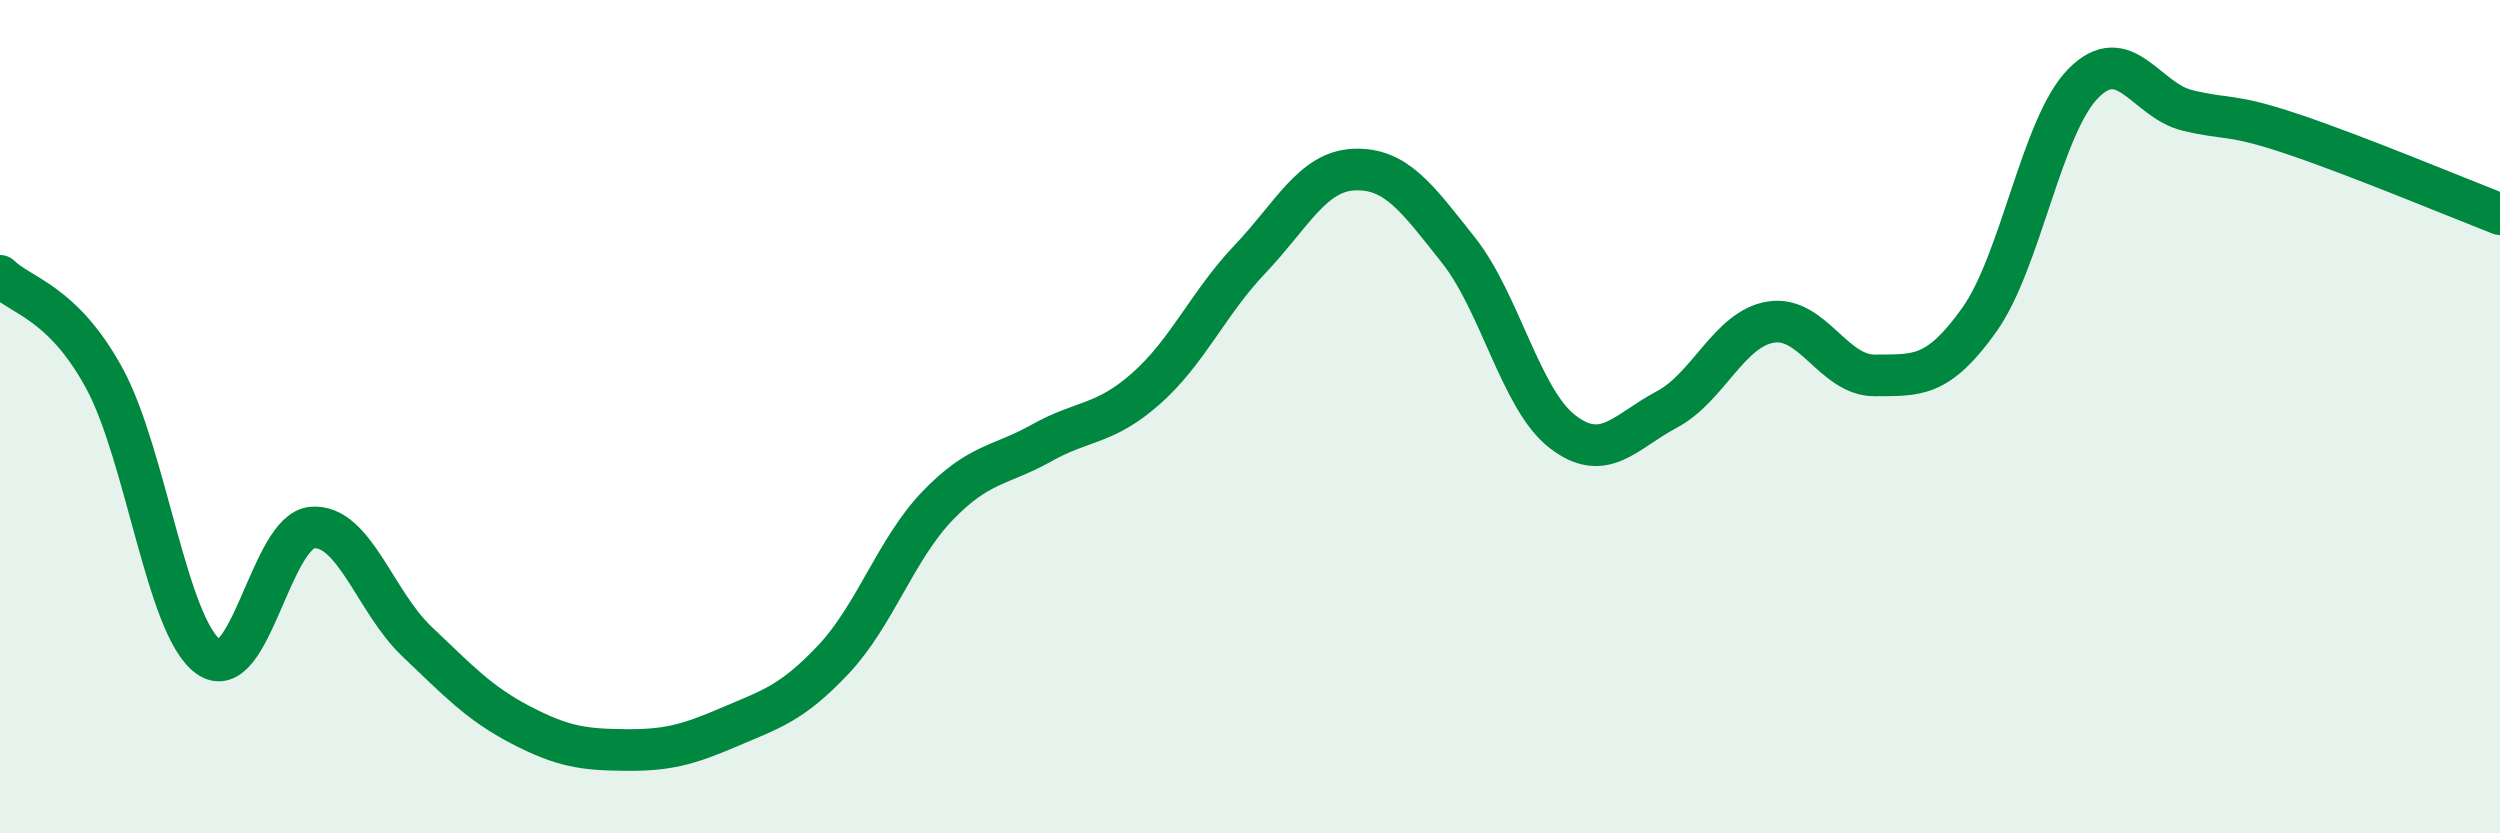
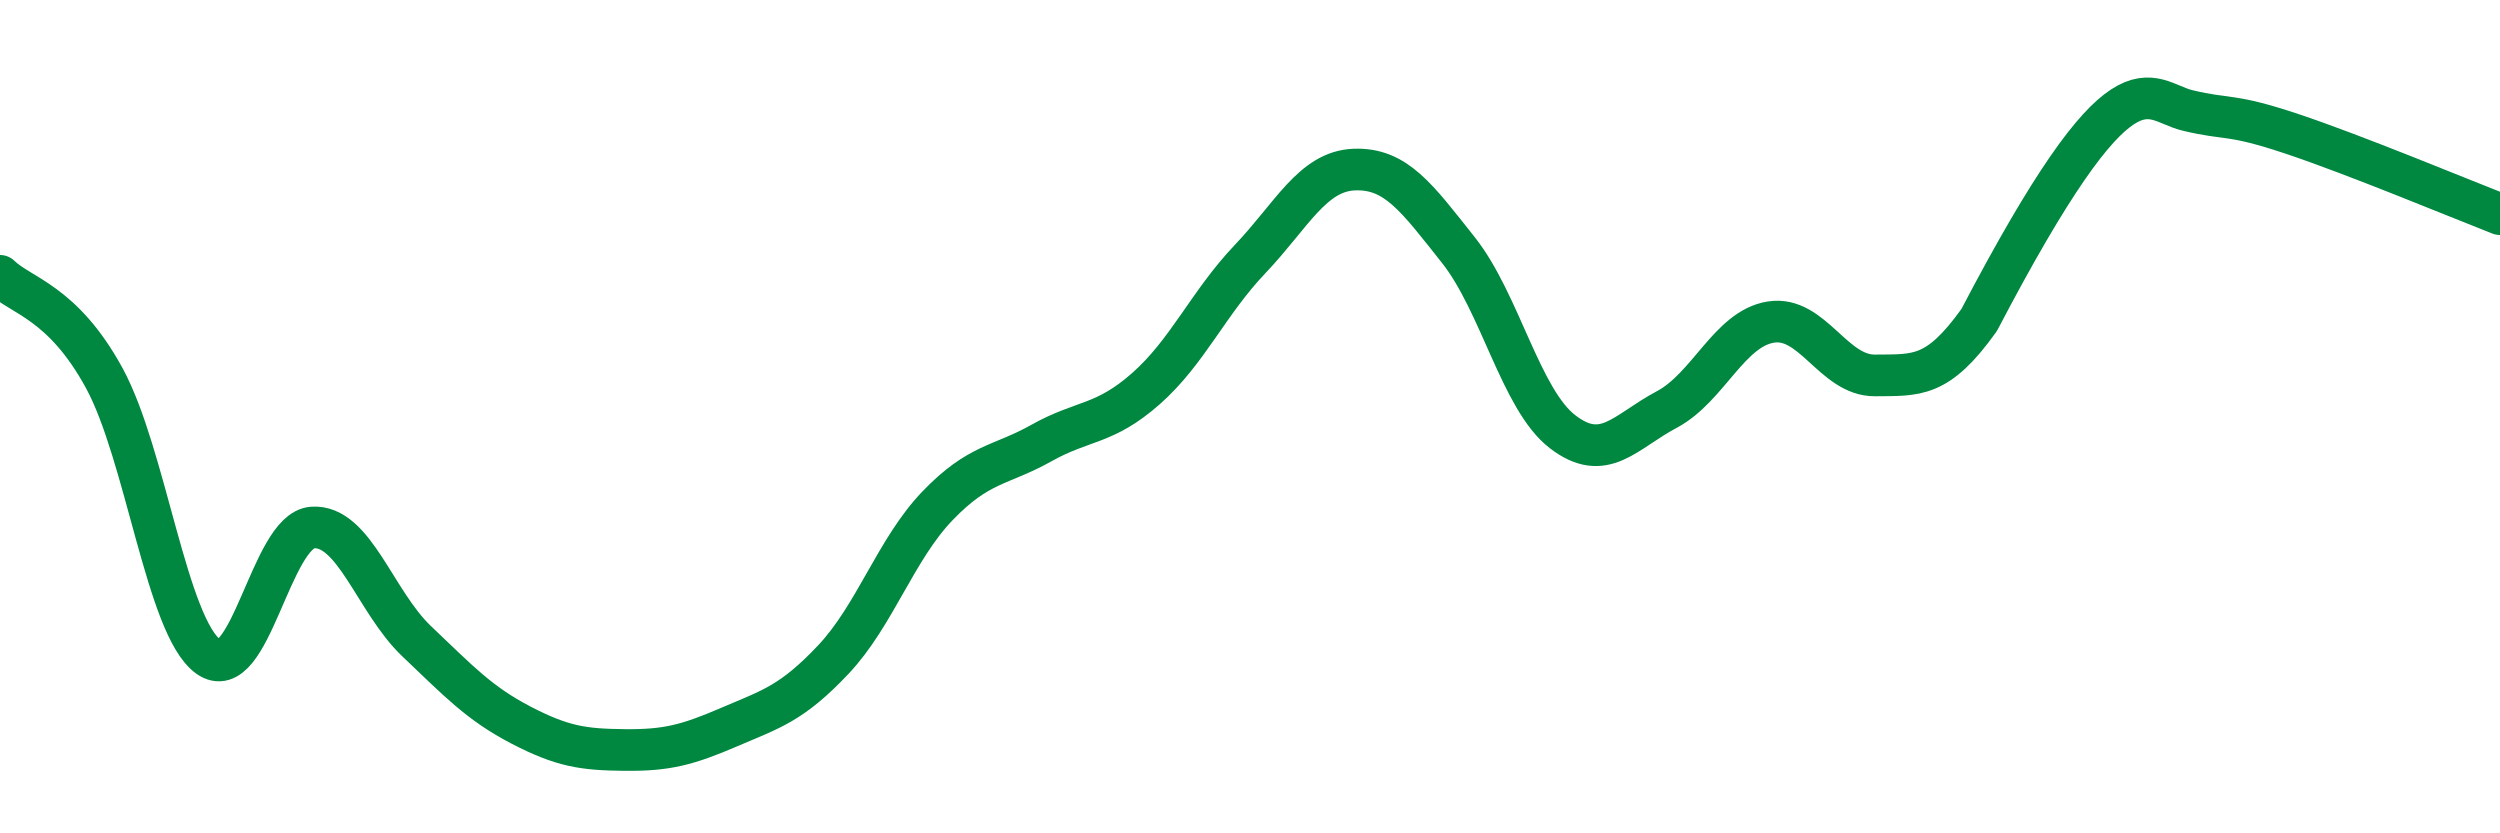
<svg xmlns="http://www.w3.org/2000/svg" width="60" height="20" viewBox="0 0 60 20">
-   <path d="M 0,6.62 C 0.5,7.11 1.5,7.24 2.5,9.07 C 3.5,10.9 4,15.04 5,15.76 C 6,16.48 6.5,12.73 7.5,12.66 C 8.5,12.59 9,14.44 10,15.39 C 11,16.34 11.5,16.88 12.5,17.4 C 13.5,17.92 14,17.99 15,18 C 16,18.01 16.5,17.88 17.5,17.45 C 18.5,17.02 19,16.89 20,15.83 C 21,14.77 21.5,13.18 22.5,12.14 C 23.5,11.1 24,11.19 25,10.63 C 26,10.07 26.5,10.21 27.5,9.33 C 28.5,8.45 29,7.27 30,6.22 C 31,5.17 31.5,4.11 32.5,4.07 C 33.5,4.03 34,4.74 35,6 C 36,7.26 36.5,9.59 37.5,10.36 C 38.5,11.13 39,10.36 40,9.83 C 41,9.3 41.5,7.89 42.5,7.73 C 43.5,7.57 44,9.02 45,9.01 C 46,9 46.5,9.08 47.5,7.68 C 48.5,6.28 49,3.01 50,2 C 51,0.99 51.5,2.41 52.5,2.65 C 53.5,2.89 53.5,2.71 55,3.21 C 56.5,3.71 59,4.75 60,5.14L60 20L0 20Z" fill="#008740" opacity="0.1" stroke-linecap="round" stroke-linejoin="round" />
-   <path d="M 0,6.62 C 0.5,7.11 1.5,7.24 2.5,9.07 C 3.5,10.9 4,15.04 5,15.76 C 6,16.48 6.5,12.73 7.5,12.66 C 8.5,12.59 9,14.44 10,15.39 C 11,16.34 11.5,16.88 12.5,17.4 C 13.5,17.92 14,17.99 15,18 C 16,18.01 16.5,17.88 17.5,17.45 C 18.5,17.02 19,16.89 20,15.83 C 21,14.77 21.5,13.18 22.5,12.14 C 23.5,11.1 24,11.19 25,10.63 C 26,10.07 26.5,10.21 27.5,9.33 C 28.5,8.45 29,7.27 30,6.22 C 31,5.17 31.5,4.11 32.5,4.07 C 33.5,4.03 34,4.74 35,6 C 36,7.26 36.5,9.59 37.5,10.36 C 38.5,11.13 39,10.36 40,9.83 C 41,9.3 41.5,7.89 42.5,7.73 C 43.5,7.57 44,9.02 45,9.01 C 46,9 46.5,9.08 47.5,7.68 C 48.5,6.28 49,3.01 50,2 C 51,0.99 51.5,2.41 52.5,2.65 C 53.5,2.89 53.5,2.71 55,3.21 C 56.5,3.71 59,4.75 60,5.14" stroke="#008740" stroke-width="1" fill="none" stroke-linecap="round" stroke-linejoin="round" />
+   <path d="M 0,6.62 C 0.5,7.11 1.5,7.24 2.5,9.07 C 3.5,10.9 4,15.04 5,15.76 C 6,16.48 6.5,12.73 7.5,12.66 C 8.5,12.59 9,14.44 10,15.39 C 11,16.34 11.5,16.88 12.5,17.4 C 13.5,17.92 14,17.99 15,18 C 16,18.01 16.5,17.88 17.5,17.45 C 18.5,17.02 19,16.89 20,15.83 C 21,14.77 21.5,13.18 22.5,12.14 C 23.5,11.1 24,11.19 25,10.63 C 26,10.07 26.5,10.21 27.5,9.33 C 28.5,8.45 29,7.27 30,6.22 C 31,5.17 31.5,4.11 32.5,4.07 C 33.5,4.03 34,4.74 35,6 C 36,7.26 36.5,9.59 37.5,10.36 C 38.5,11.13 39,10.36 40,9.83 C 41,9.3 41.5,7.89 42.5,7.73 C 43.5,7.57 44,9.02 45,9.01 C 46,9 46.5,9.08 47.5,7.68 C 51,0.99 51.5,2.41 52.5,2.65 C 53.5,2.89 53.5,2.71 55,3.21 C 56.5,3.71 59,4.75 60,5.14" stroke="#008740" stroke-width="1" fill="none" stroke-linecap="round" stroke-linejoin="round" />
</svg>